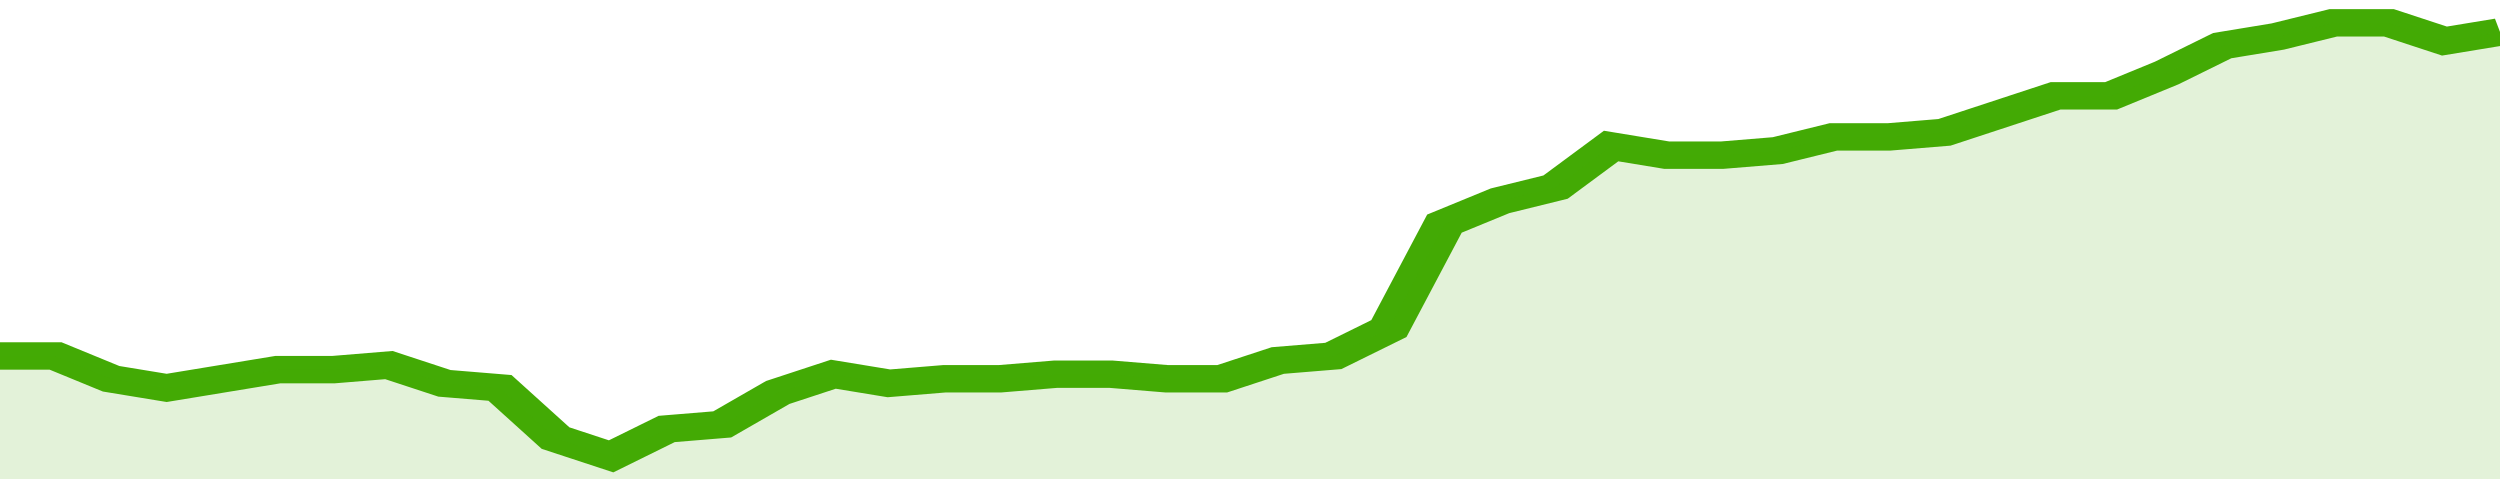
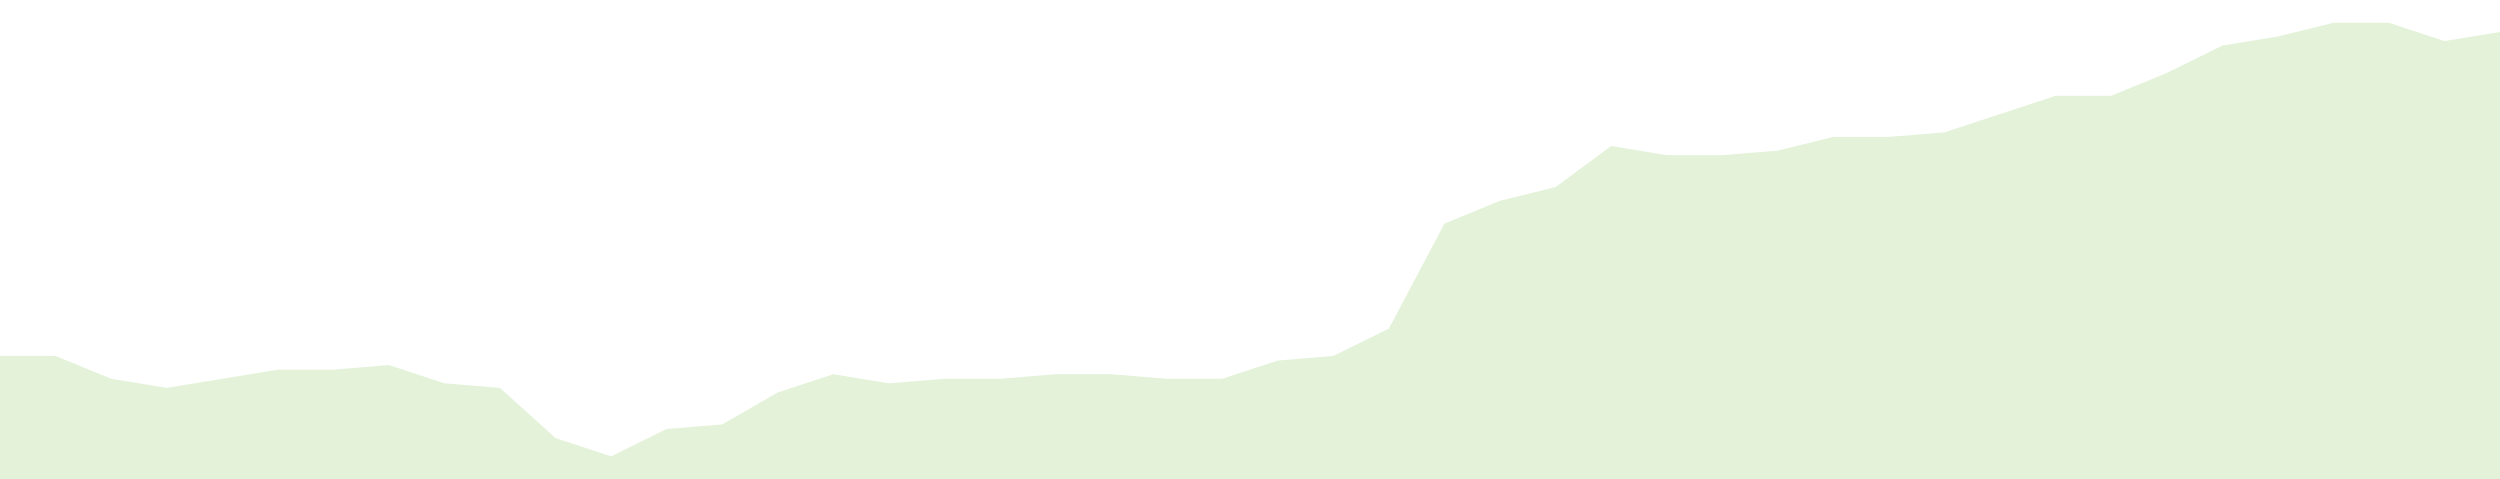
<svg xmlns="http://www.w3.org/2000/svg" viewBox="0 0 360 105" width="120" height="23" preserveAspectRatio="none">
-   <polyline fill="none" stroke="#43AA05" stroke-width="6" points="0, 78 8, 78 16, 83 24, 85 32, 83 40, 81 48, 81 56, 80 64, 84 72, 85 80, 96 88, 100 96, 94 104, 93 112, 86 120, 82 128, 84 136, 83 144, 83 152, 82 160, 82 168, 83 176, 83 184, 79 192, 78 200, 72 208, 49 216, 44 224, 41 232, 32 240, 34 248, 34 256, 33 264, 30 272, 30 280, 29 288, 25 296, 21 304, 21 312, 16 320, 10 328, 8 336, 5 344, 5 352, 9 360, 7 360, 7 "> </polyline>
  <polygon fill="#43AA05" opacity="0.15" points="0, 105 0, 78 8, 78 16, 83 24, 85 32, 83 40, 81 48, 81 56, 80 64, 84 72, 85 80, 96 88, 100 96, 94 104, 93 112, 86 120, 82 128, 84 136, 83 144, 83 152, 82 160, 82 168, 83 176, 83 184, 79 192, 78 200, 72 208, 49 216, 44 224, 41 232, 32 240, 34 248, 34 256, 33 264, 30 272, 30 280, 29 288, 25 296, 21 304, 21 312, 16 320, 10 328, 8 336, 5 344, 5 352, 9 360, 7 360, 105 " />
</svg>